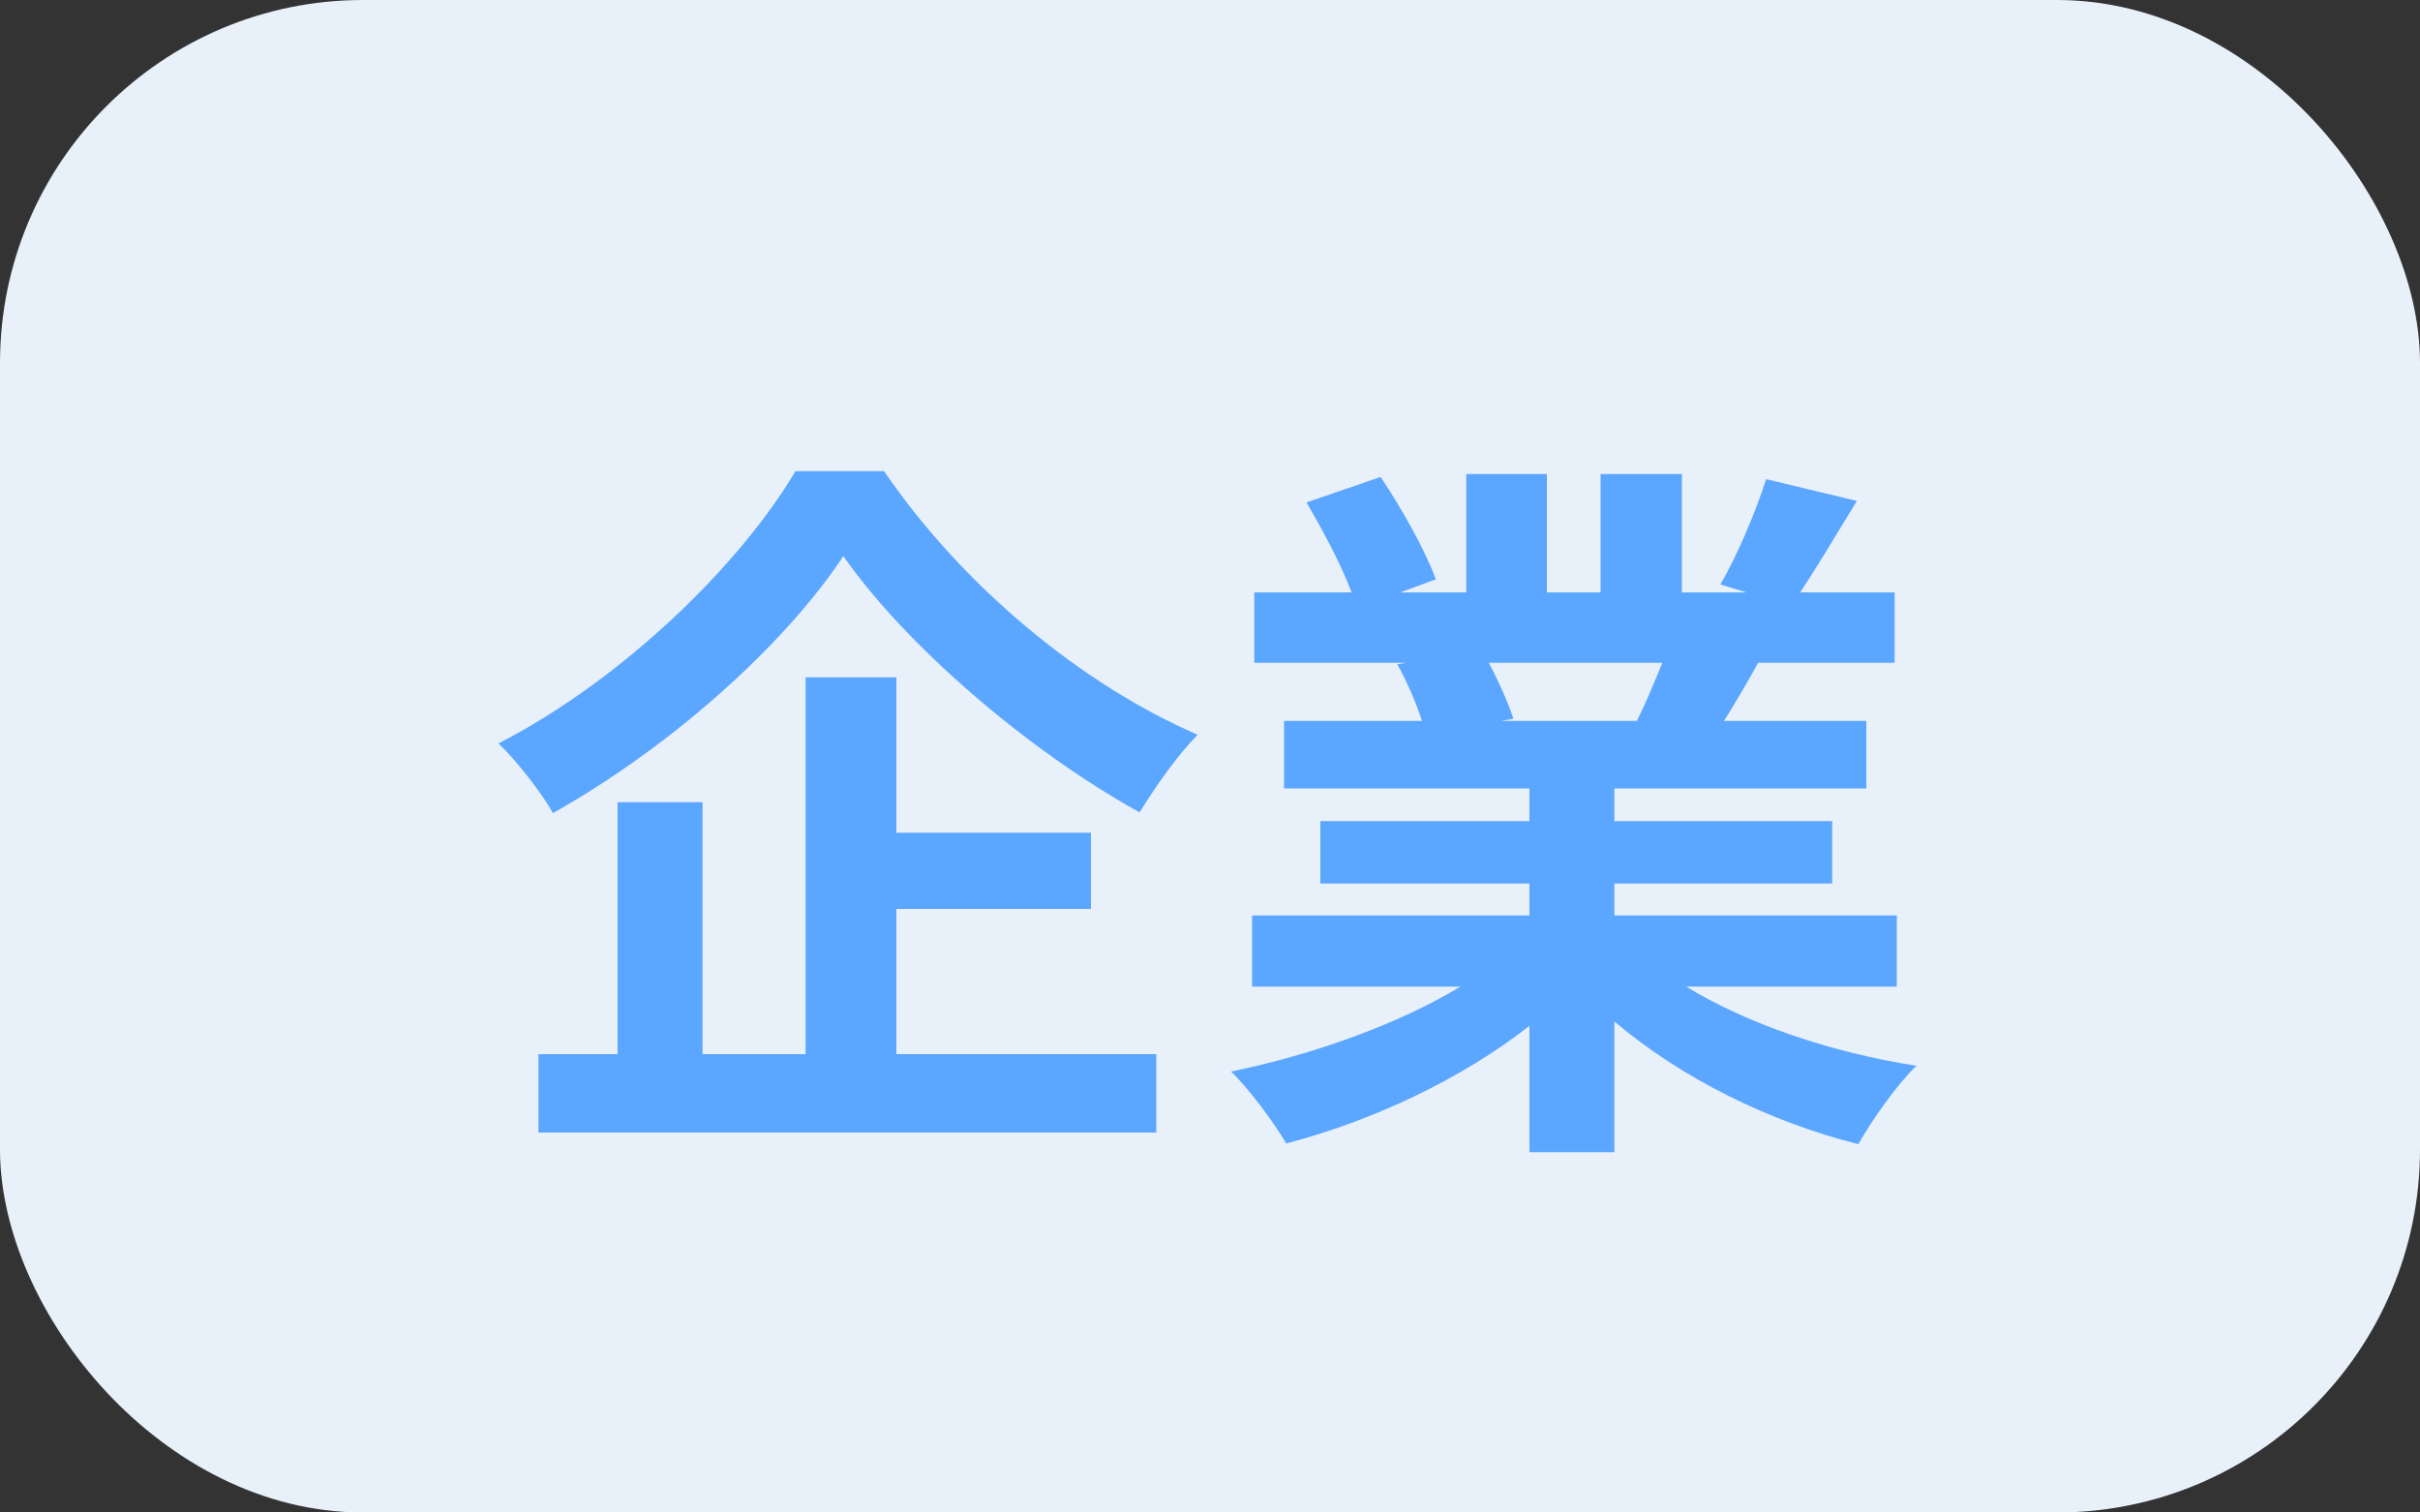
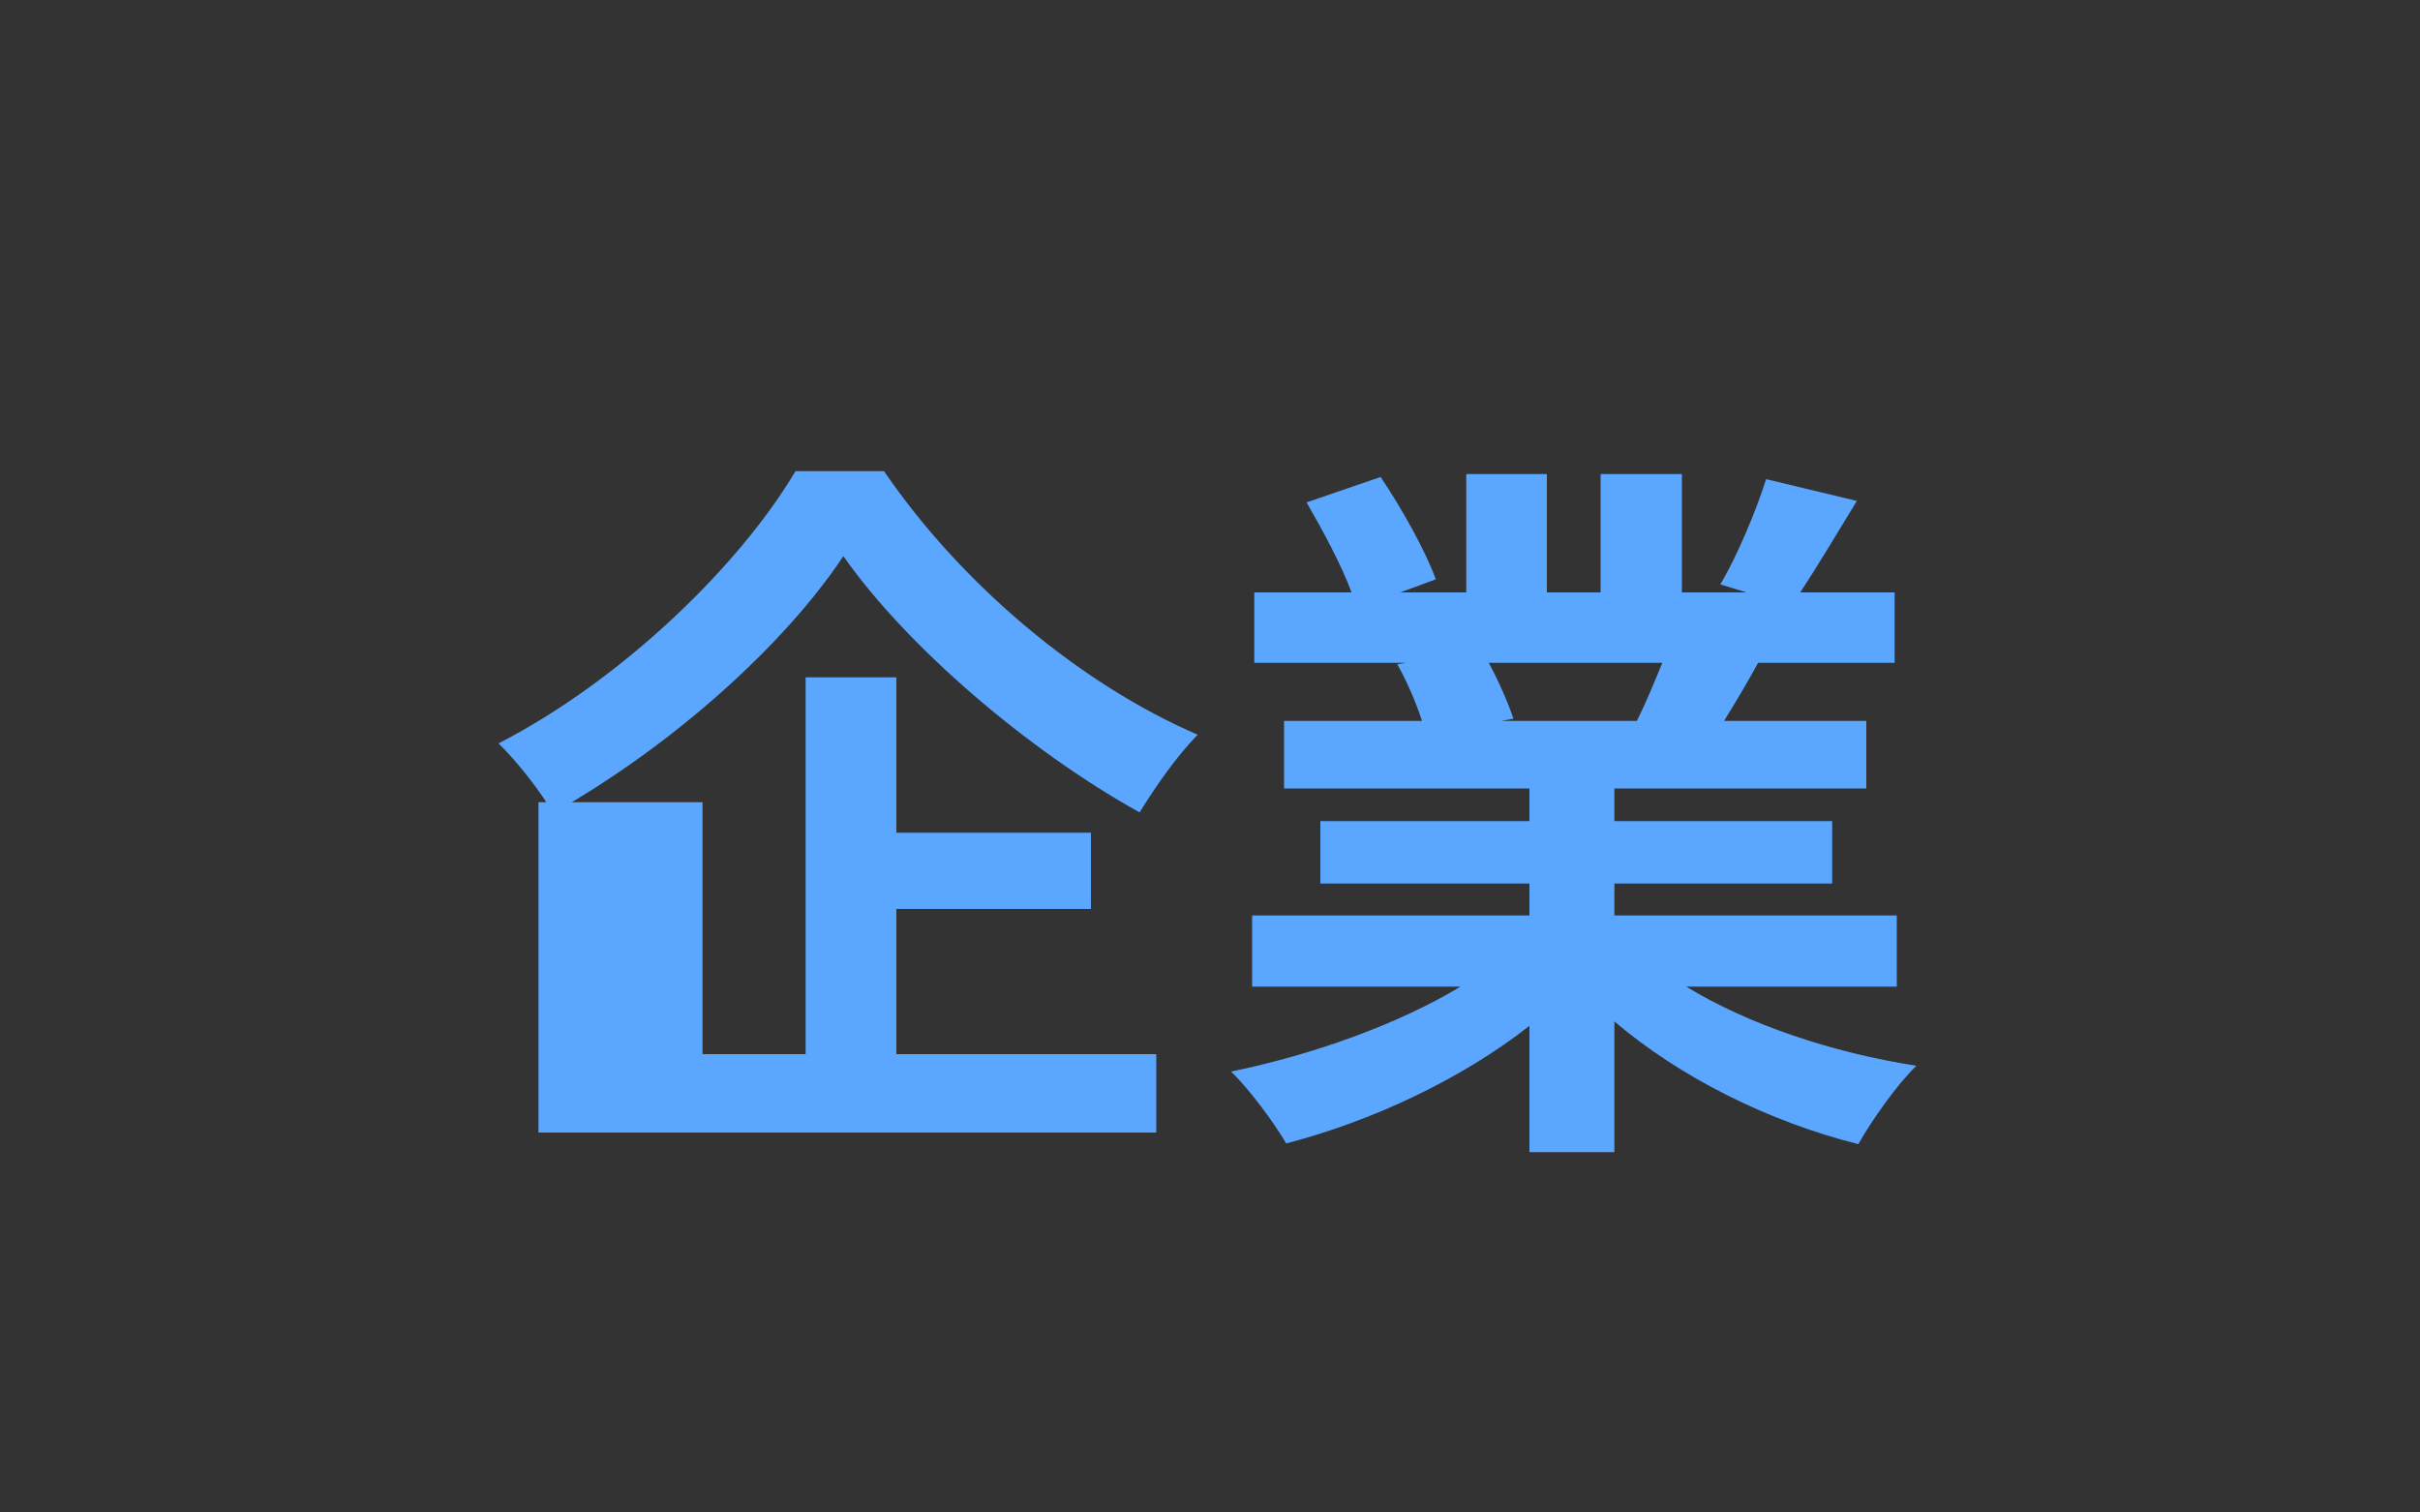
<svg xmlns="http://www.w3.org/2000/svg" width="40" height="25" viewBox="0 0 40 25" fill="none">
  <rect x="0" y="0" width="40" height="25" fill="#333333" stroke="none" />
-   <rect width="40" height="25" rx="6" fill="#E8F0FA" />
-   <path d="M13.148 7.788H14.612C15.908 9.684 17.876 11.316 19.796 12.144C19.436 12.516 19.112 12.984 18.836 13.428C16.976 12.396 14.972 10.668 13.94 9.192C12.968 10.656 11.12 12.324 9.14 13.44C8.96 13.116 8.552 12.588 8.24 12.288C10.316 11.22 12.248 9.312 13.148 7.788ZM14.816 15.024V17.424H19.112V18.72H8.9V17.424H10.208V13.26H11.612V17.424H13.316V11.196H14.816V13.764H18.032V15.024H14.816ZM27.476 10.956H24.608C24.776 11.268 24.932 11.628 25.016 11.88L24.812 11.916H27.056C27.2 11.628 27.344 11.28 27.476 10.956ZM31.352 16.308H27.872C28.892 16.932 30.284 17.4 31.676 17.616C31.352 17.928 30.932 18.528 30.716 18.912C29.24 18.54 27.788 17.82 26.684 16.884V19.044H25.28V16.956C24.164 17.832 22.688 18.528 21.26 18.9C21.056 18.552 20.648 18 20.348 17.712C21.692 17.436 23.108 16.932 24.14 16.308H20.696V15.132H25.28V14.604H21.824V13.572H25.28V13.032H21.224V11.916H23.504C23.408 11.616 23.252 11.256 23.096 10.98L23.24 10.956H20.732V9.792H22.34C22.172 9.336 21.86 8.76 21.596 8.304L22.82 7.884C23.168 8.4 23.564 9.108 23.732 9.576L23.144 9.792H24.236V7.836H25.568V9.792H26.456V7.836H27.8V9.792H28.868L28.436 9.66C28.724 9.168 29.024 8.448 29.192 7.92L30.692 8.28C30.356 8.832 30.032 9.372 29.756 9.792H31.316V10.956H29.06C28.868 11.304 28.676 11.628 28.496 11.916H30.848V13.032H26.684V13.572H30.284V14.604H26.684V15.132H31.352V16.308Z" fill="#5BA6FF" />
+   <path d="M13.148 7.788H14.612C15.908 9.684 17.876 11.316 19.796 12.144C19.436 12.516 19.112 12.984 18.836 13.428C16.976 12.396 14.972 10.668 13.94 9.192C12.968 10.656 11.12 12.324 9.14 13.44C8.96 13.116 8.552 12.588 8.24 12.288C10.316 11.22 12.248 9.312 13.148 7.788ZM14.816 15.024V17.424H19.112V18.72H8.9V17.424V13.26H11.612V17.424H13.316V11.196H14.816V13.764H18.032V15.024H14.816ZM27.476 10.956H24.608C24.776 11.268 24.932 11.628 25.016 11.88L24.812 11.916H27.056C27.2 11.628 27.344 11.28 27.476 10.956ZM31.352 16.308H27.872C28.892 16.932 30.284 17.4 31.676 17.616C31.352 17.928 30.932 18.528 30.716 18.912C29.24 18.54 27.788 17.82 26.684 16.884V19.044H25.28V16.956C24.164 17.832 22.688 18.528 21.26 18.9C21.056 18.552 20.648 18 20.348 17.712C21.692 17.436 23.108 16.932 24.14 16.308H20.696V15.132H25.28V14.604H21.824V13.572H25.28V13.032H21.224V11.916H23.504C23.408 11.616 23.252 11.256 23.096 10.98L23.24 10.956H20.732V9.792H22.34C22.172 9.336 21.86 8.76 21.596 8.304L22.82 7.884C23.168 8.4 23.564 9.108 23.732 9.576L23.144 9.792H24.236V7.836H25.568V9.792H26.456V7.836H27.8V9.792H28.868L28.436 9.66C28.724 9.168 29.024 8.448 29.192 7.92L30.692 8.28C30.356 8.832 30.032 9.372 29.756 9.792H31.316V10.956H29.06C28.868 11.304 28.676 11.628 28.496 11.916H30.848V13.032H26.684V13.572H30.284V14.604H26.684V15.132H31.352V16.308Z" fill="#5BA6FF" />
</svg>